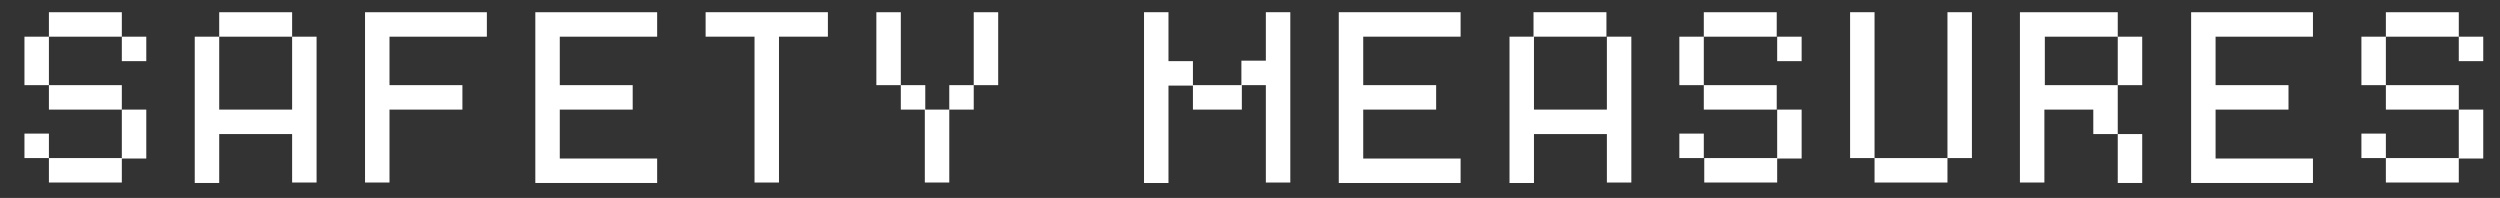
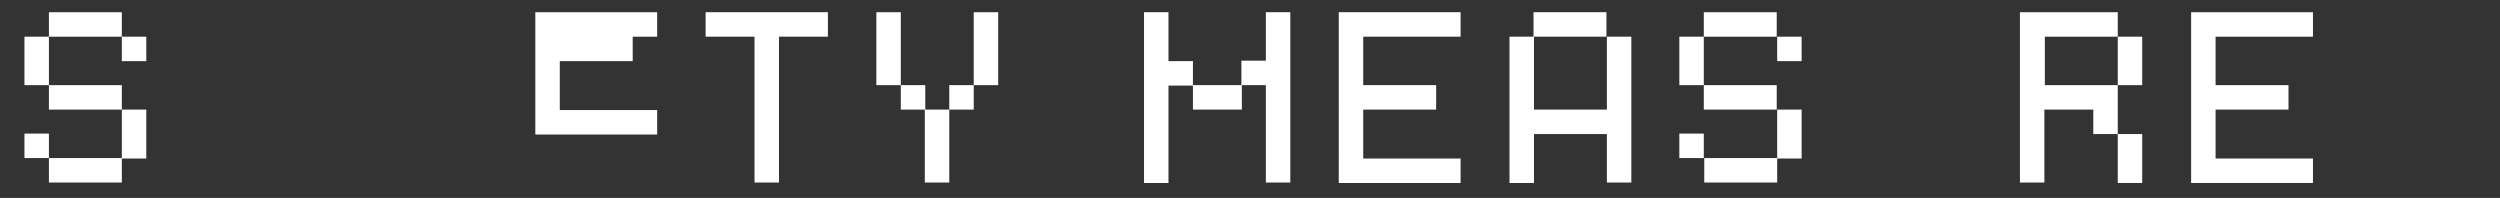
<svg xmlns="http://www.w3.org/2000/svg" version="1.1" id="Layer_1" x="0px" y="0px" viewBox="0 0 552 43.7" style="enable-background:new 0 0 552 43.7;" xml:space="preserve">
  <rect x="0" y="0" width="552" height="43.7" fill="#333333" stroke="none" />
  <style type="text/css">
	.st0{enable-background:new    ;}
	.st1{fill:#FFFFFF;}
</style>
  <g class="st0">
    <path class="st1" d="M10.8,8.1v10.7H5.4V8.1H10.8z M10.8,34.9H5.4v-5.4h5.4V34.9z M10.8,2.7h16.1v5.4H10.8V2.7z M10.8,18.8h16.1   v5.4H10.8V18.8z M26.9,34.9v5.4H10.8v-5.4H26.9z M26.9,8.1h5.4v5.4h-5.4V8.1z M26.9,24.2h5.4v10.8h-5.4V24.2z" />
-     <path class="st1" d="M64.5,8.1h5.4v32.2h-5.4V29.6H48.4v10.8H43V8.1h5.4v16.1h16.1V8.1z M48.4,2.7h16.1v5.4H48.4V2.7z" />
-     <path class="st1" d="M80.6,2.7h26.9v5.4H86v10.7h16.1v5.4H86v16.1h-5.4V2.7z" />
-     <path class="st1" d="M118.2,2.7h26.9v5.4h-21.5v10.7h16.1v5.4h-16.1v10.8h21.5v5.4h-26.9V2.7z" />
+     <path class="st1" d="M118.2,2.7h26.9v5.4h-21.5h16.1v5.4h-16.1v10.8h21.5v5.4h-26.9V2.7z" />
    <path class="st1" d="M155.9,2.7h26.9v5.4H172v32.2h-5.4V8.1h-10.8V2.7z" />
    <path class="st1" d="M193.5,2.7h5.4v16.1h-5.4V2.7z M198.9,18.8h5.4v5.4h-5.4V18.8z M204.2,24.2h5.4v16.1h-5.4V24.2z M209.6,24.2   v-5.4h5.4v5.4H209.6z M215,18.8V2.7h5.4v16.1H215z" />
    <path class="st1" d="M252.6,2.7h5.4v10.8h5.4v5.4H258v21.5h-5.4V2.7z M263.4,18.8h10.8v5.4h-10.8V18.8z M274.1,18.8v-5.4h5.4V2.7   h5.4v37.6h-5.4V18.8H274.1z" />
    <path class="st1" d="M295.6,2.7h26.9v5.4H301v10.7h16.1v5.4H301v10.8h21.5v5.4h-26.9V2.7z" />
    <path class="st1" d="M354.8,8.1h5.4v32.2h-5.4V29.6h-16.1v10.8h-5.4V8.1h5.4v16.1h16.1V8.1z M338.6,2.7h16.1v5.4h-16.1V2.7z" />
    <path class="st1" d="M376.2,8.1v10.7h-5.4V8.1H376.2z M376.2,34.9h-5.4v-5.4h5.4V34.9z M376.2,2.7h16.1v5.4h-16.1V2.7z M376.2,18.8   h16.1v5.4h-16.1V18.8z M392.4,34.9v5.4h-16.1v-5.4H392.4z M392.4,8.1h5.4v5.4h-5.4V8.1z M392.4,24.2h5.4v10.8h-5.4V24.2z" />
-     <path class="st1" d="M408.5,2.7h5.4v32.2h-5.4V2.7z M413.9,34.9H430v5.4h-16.1V34.9z M430,34.9V2.7h5.4v32.2H430z" />
    <path class="st1" d="M446.1,2.7h21.5v5.4h-16.1v10.7h16.1v10.8h-5.4v-5.4h-10.8v16.1h-5.4V2.7z M467.6,8.1h5.4v10.7h-5.4V8.1z    M467.6,29.6h5.4v10.8h-5.4V29.6z" />
    <path class="st1" d="M483.8,2.7h26.9v5.4h-21.5v10.7h16.1v5.4h-16.1v10.8h21.5v5.4h-26.9V2.7z" />
-     <path class="st1" d="M526.8,8.1v10.7h-5.4V8.1H526.8z M526.8,34.9h-5.4v-5.4h5.4V34.9z M526.8,2.7h16.1v5.4h-16.1V2.7z M526.8,18.8   h16.1v5.4h-16.1V18.8z M542.9,34.9v5.4h-16.1v-5.4H542.9z M542.9,8.1h5.4v5.4h-5.4V8.1z M542.9,24.2h5.4v10.8h-5.4V24.2z" />
  </g>
</svg>